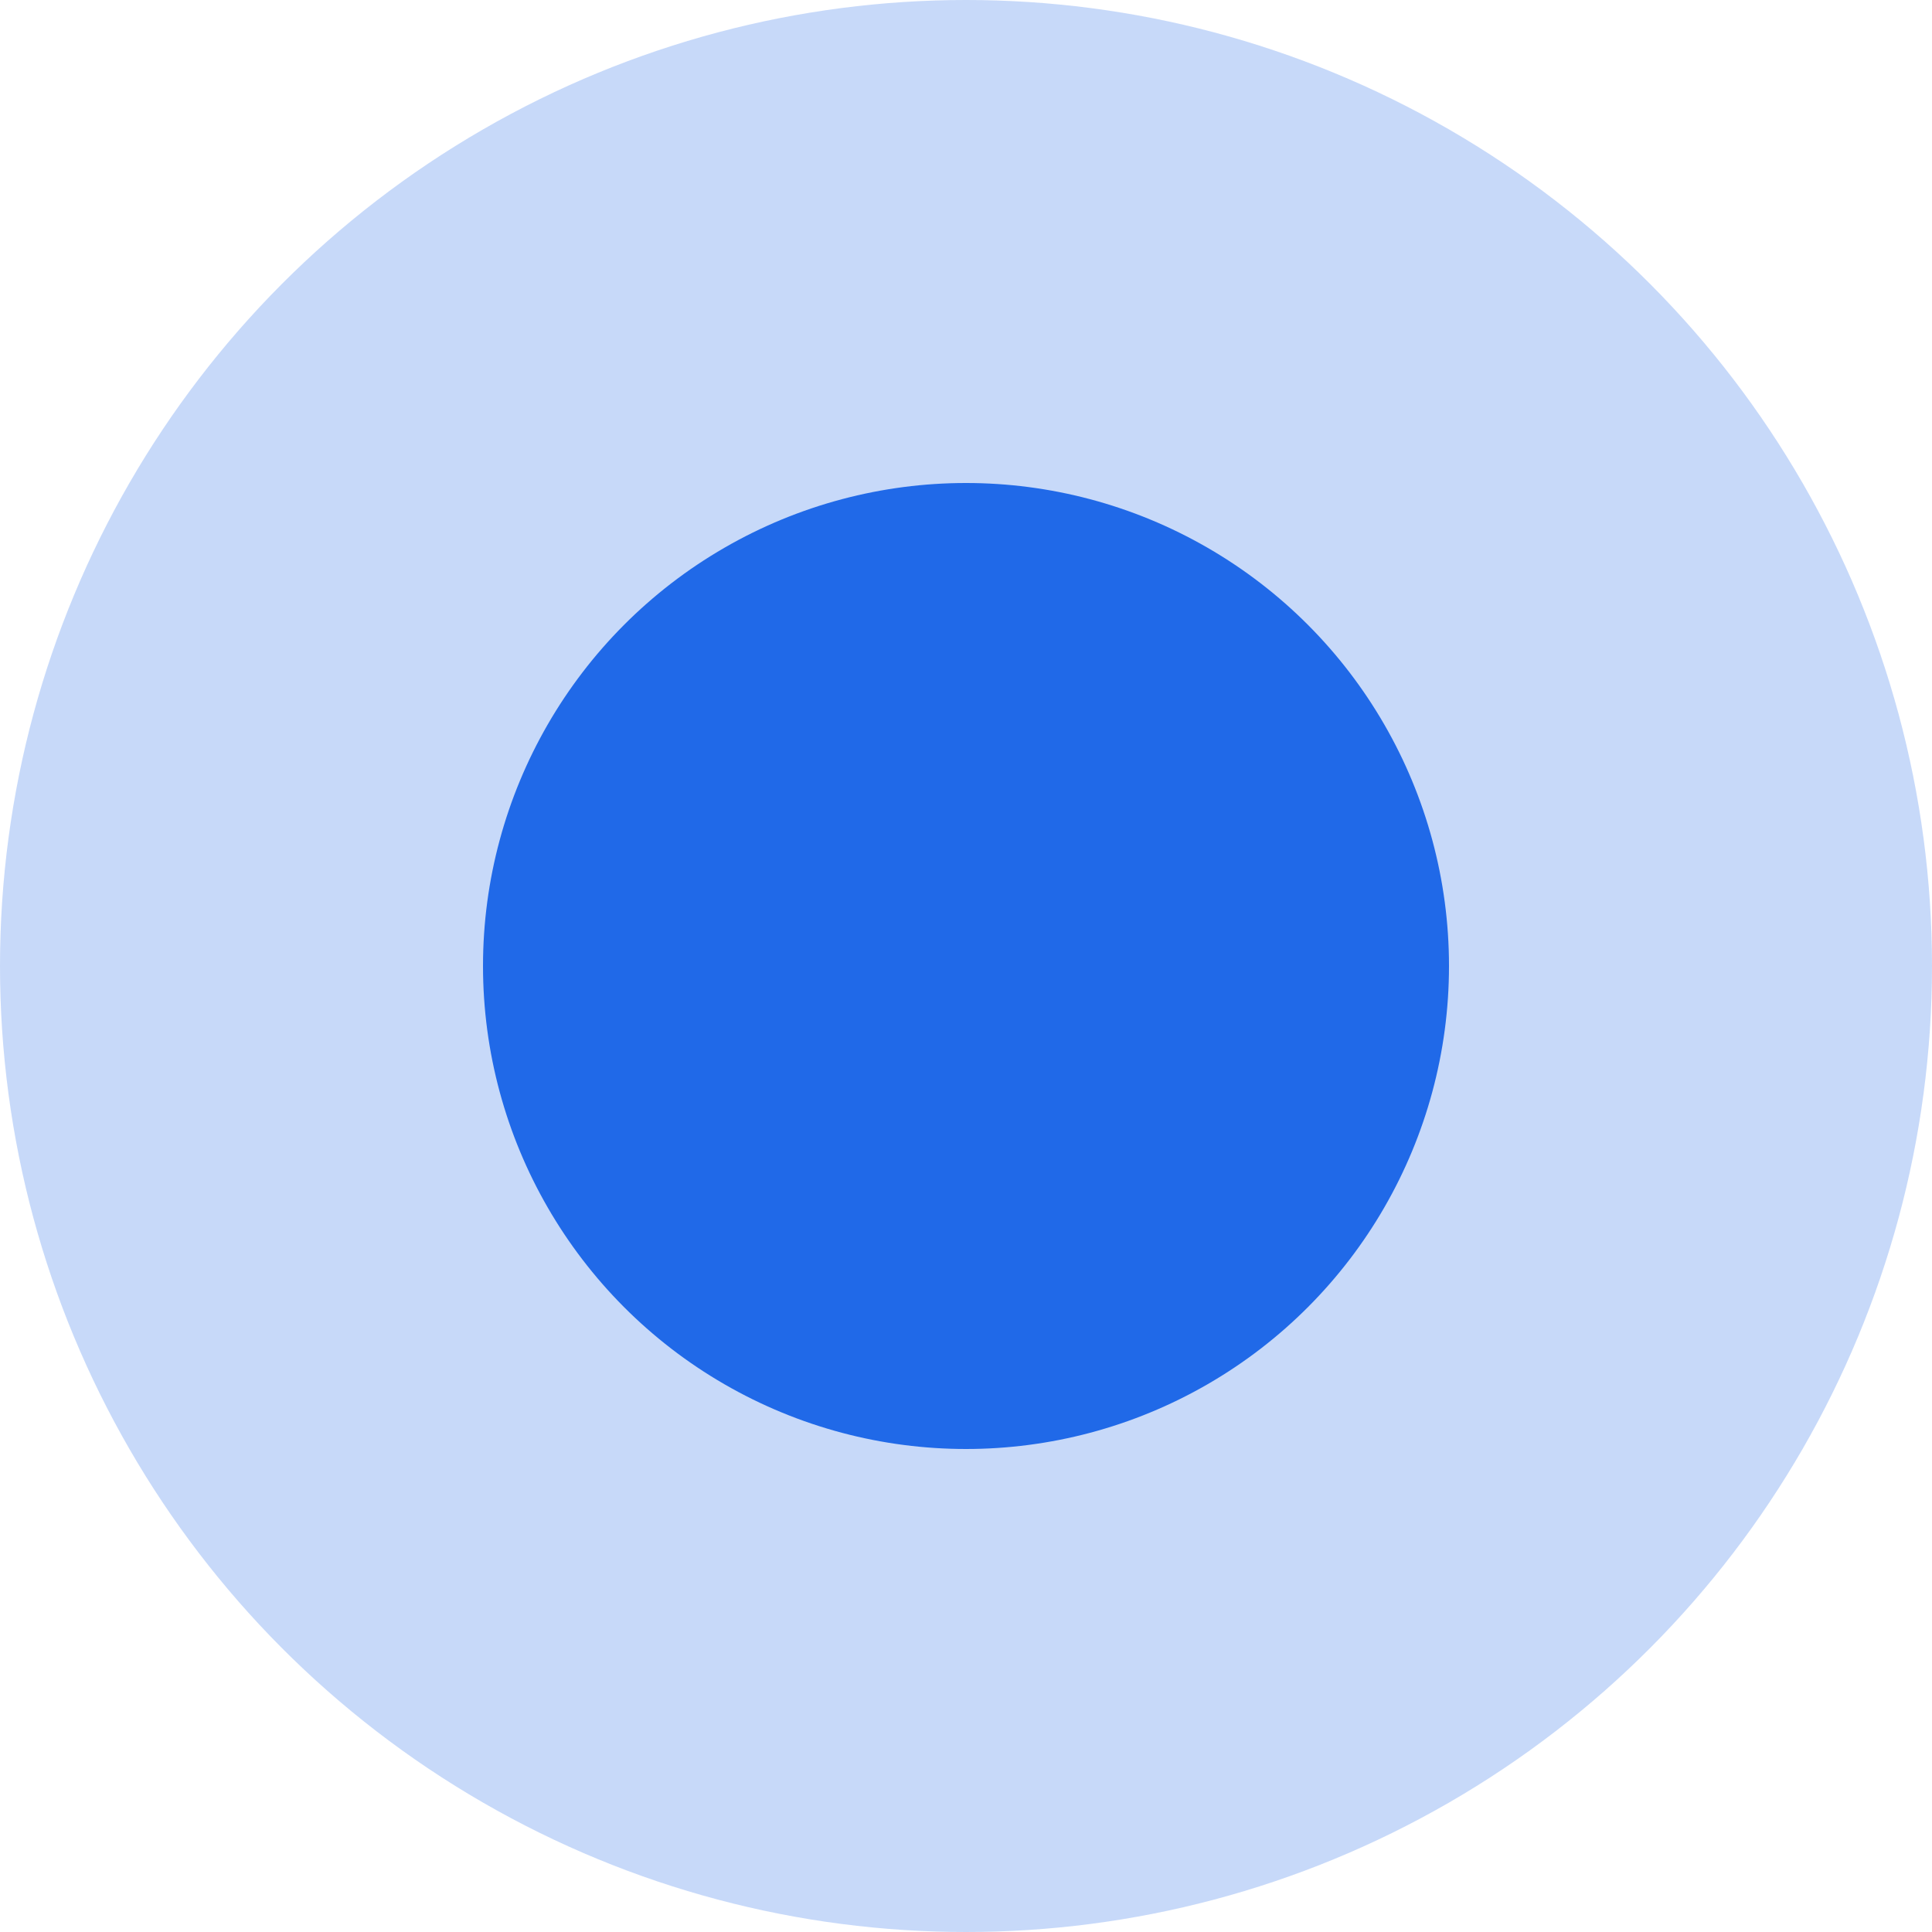
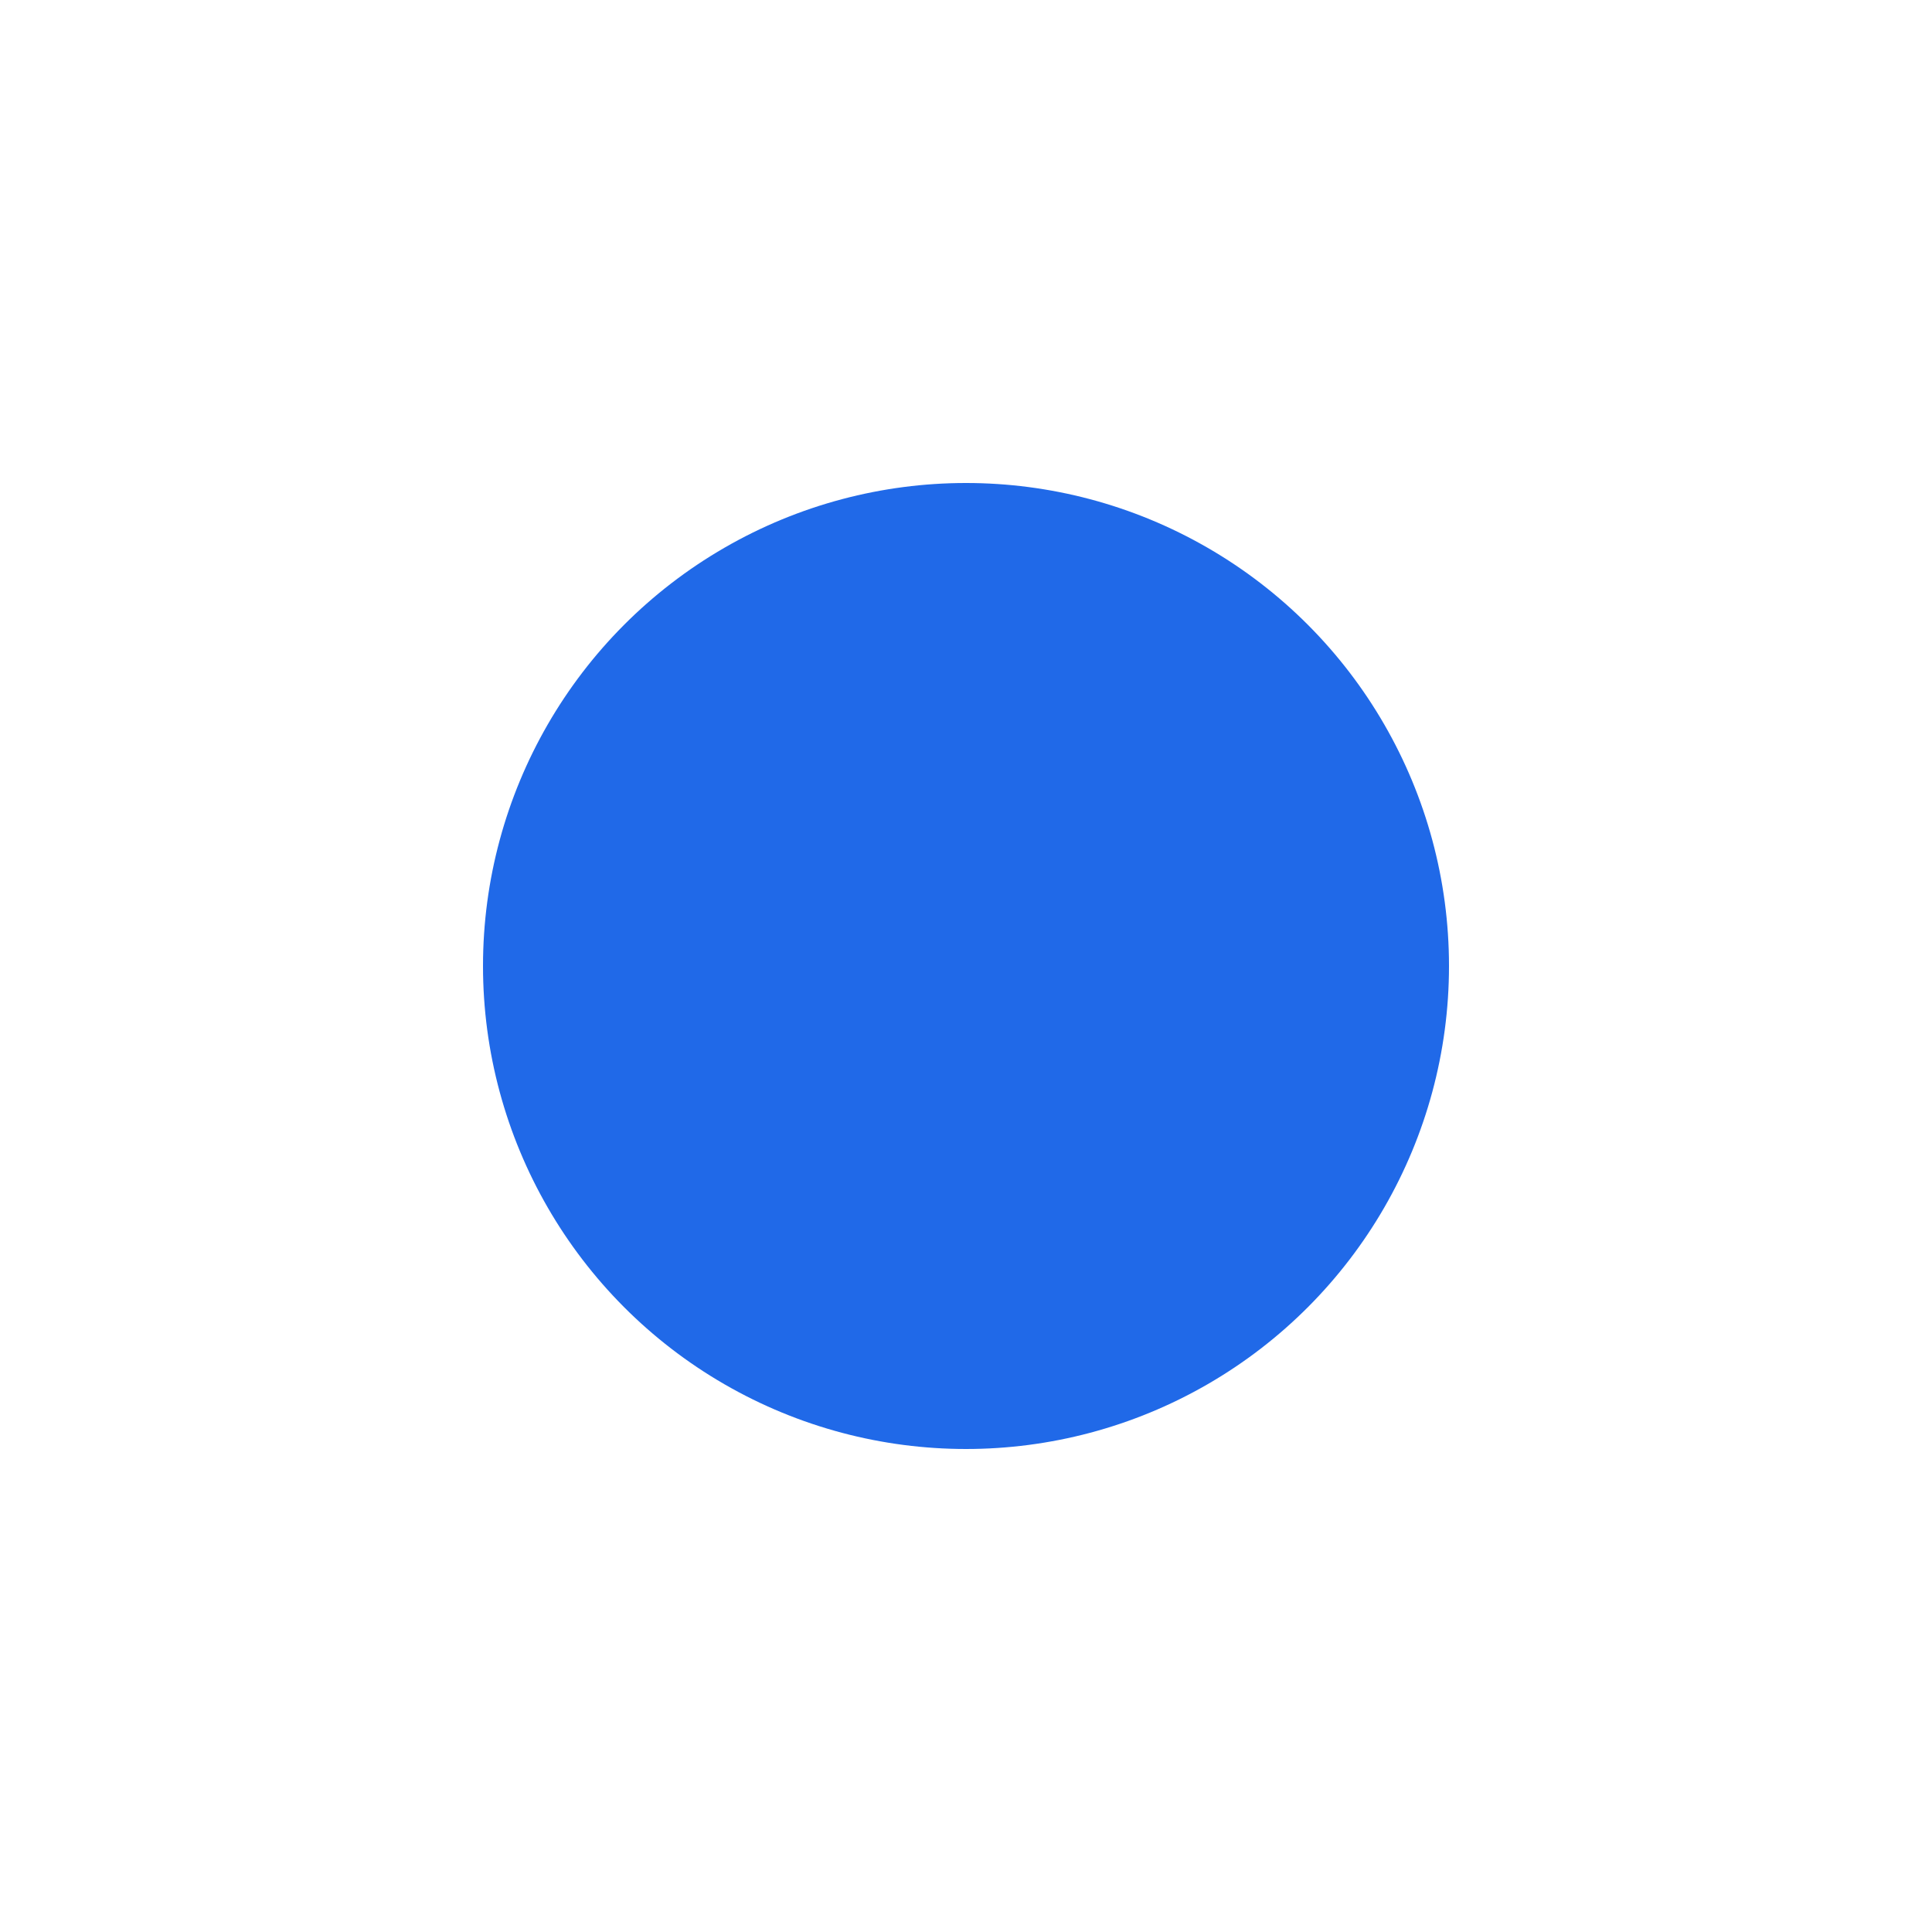
<svg xmlns="http://www.w3.org/2000/svg" width="32" height="32" viewBox="0 0 32 32" fill="none">
-   <circle cx="16" cy="16" r="16" fill="#2069E8" fill-opacity="0.25" />
  <circle cx="16" cy="16" r="8" fill="#2069E8" />
</svg>